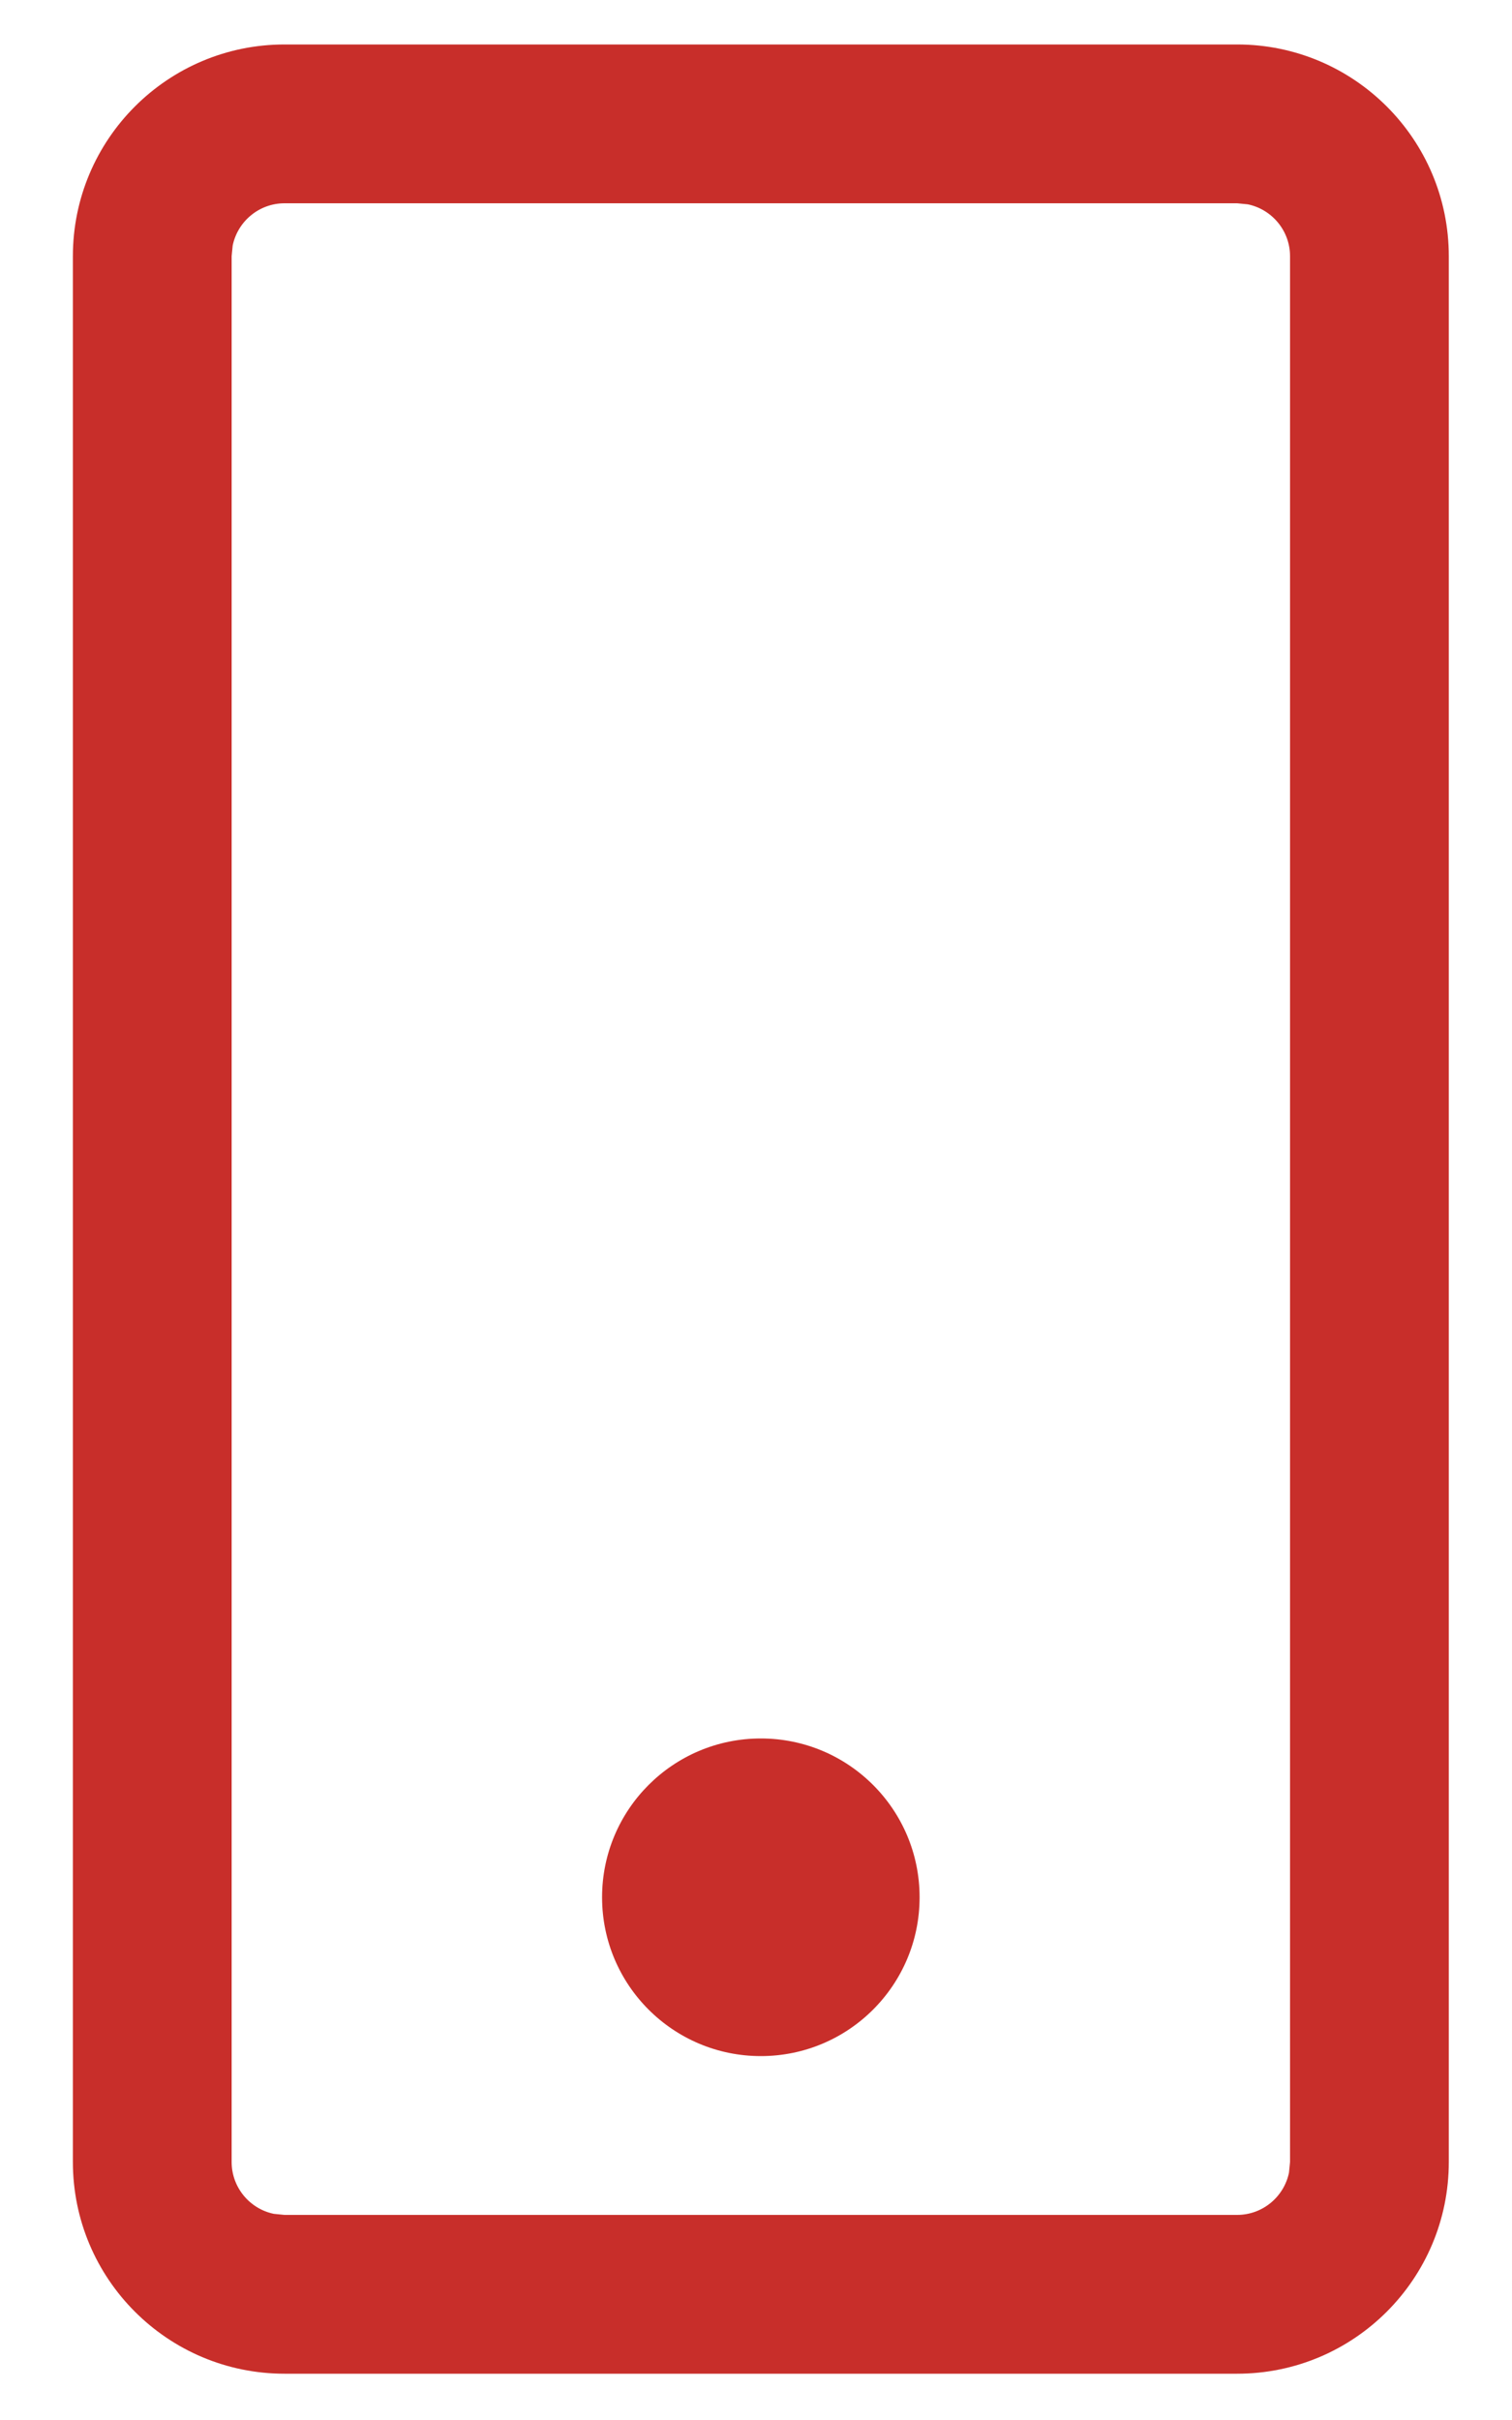
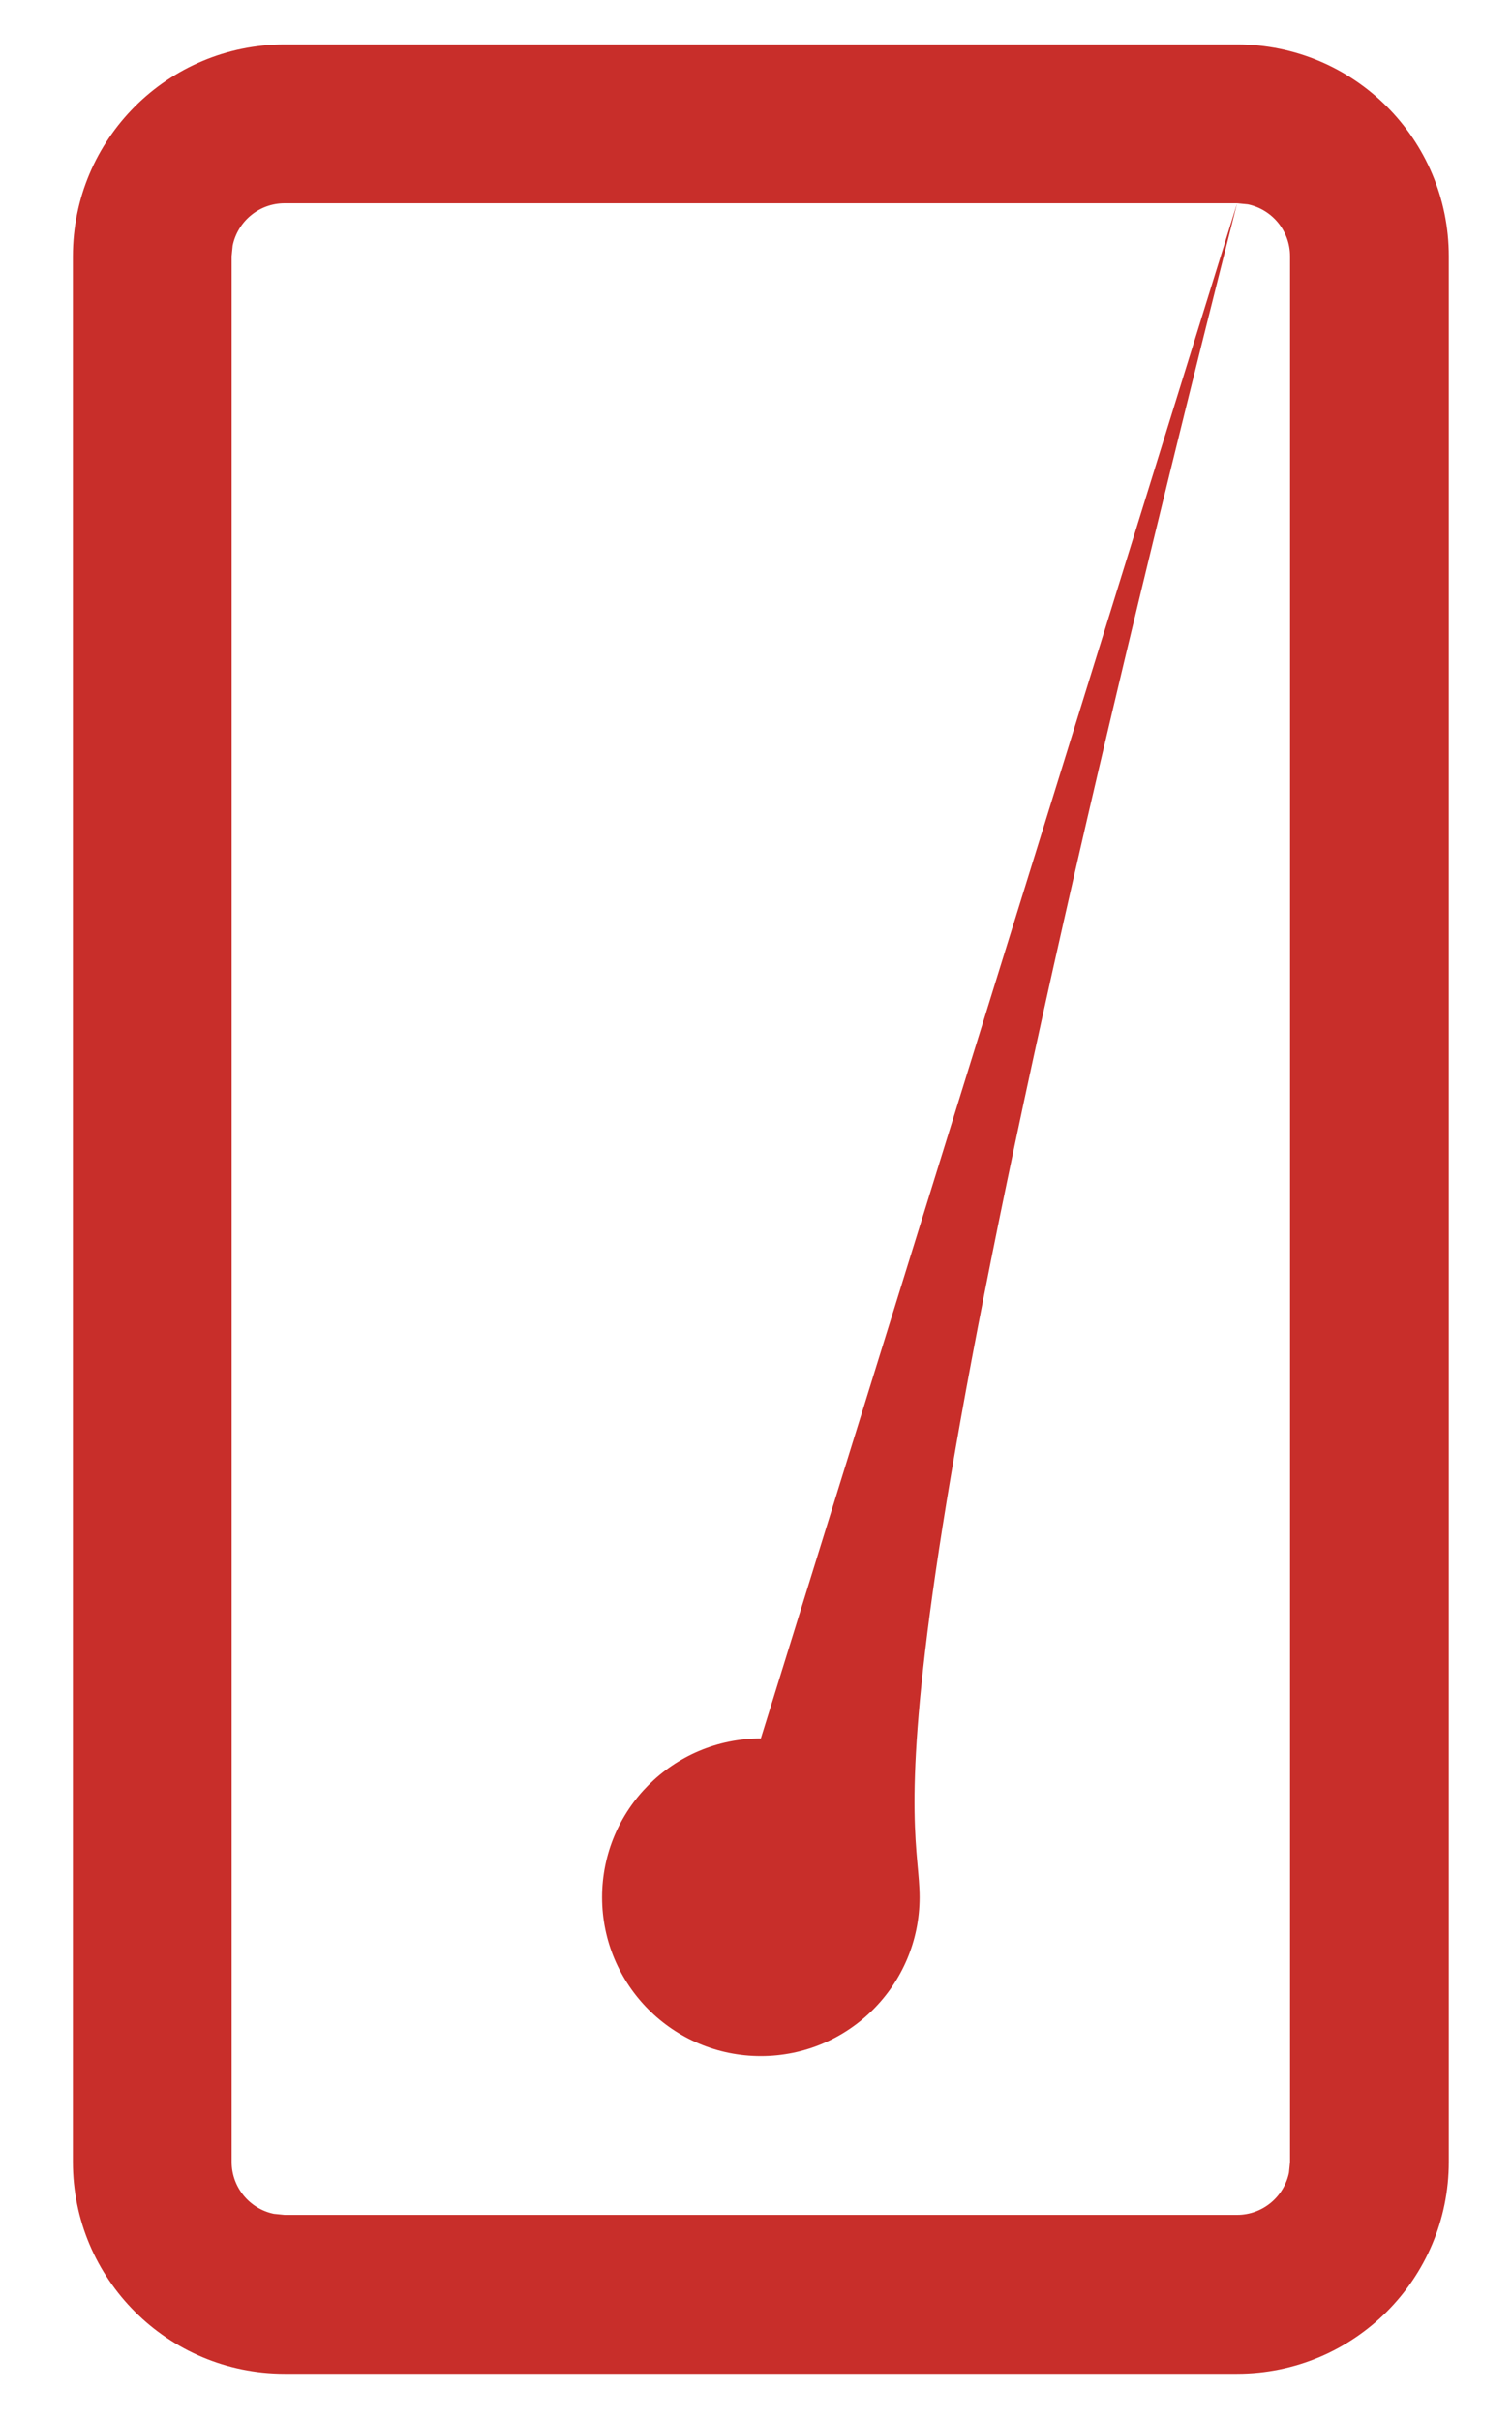
<svg xmlns="http://www.w3.org/2000/svg" width="10px" height="16px" viewBox="0 0 10 16" version="1.1">
  <title>telem</title>
  <g id="Page-1" stroke="none" stroke-width="1" fill="none" fill-rule="evenodd">
    <g id="Home_MSA" transform="translate(-488, -1582)" fill="#C82E2A" fill-rule="nonzero">
      <g id="Group-7" transform="translate(445, 1502.294)">
        <g id="telem" transform="translate(19.482, 80)">
-           <path d="M31.7,9.05941988e-14 C32.473,9.05941988e-14 33.1,0.627 33.1,1.4 L33.1,14 C33.1,14.773 32.473,15.4 31.7,15.4 L25.4,15.4 C24.627,15.4 24,14.773 24,14 L24,1.4 C24,0.627 24.627,9.05941988e-14 25.4,9.05941988e-14 L31.7,9.05941988e-14 Z M31.7,1.05 L25.4,1.05 C25.231,1.05 25.09,1.17 25.057,1.329 L25.05,1.4 L25.05,14 C25.05,14.169 25.17,14.31 25.329,14.343 L25.4,14.35 L31.7,14.35 C31.869,14.35 32.01,14.23 32.043,14.071 L32.05,14 L32.05,1.4 C32.05,1.231 31.93,1.09 31.771,1.057 L31.7,1.05 Z M28.55,11.2 C29.13,11.2 29.6,11.67 29.6,12.25 C29.6,12.83 29.13,13.3 28.55,13.3 C27.97,13.3 27.5,12.83 27.5,12.25 C27.5,11.67 27.97,11.2 28.55,11.2 Z" />
+           <path d="M31.7,9.05941988e-14 C32.473,9.05941988e-14 33.1,0.627 33.1,1.4 L33.1,14 C33.1,14.773 32.473,15.4 31.7,15.4 L25.4,15.4 C24.627,15.4 24,14.773 24,14 L24,1.4 C24,0.627 24.627,9.05941988e-14 25.4,9.05941988e-14 L31.7,9.05941988e-14 Z M31.7,1.05 L25.4,1.05 C25.231,1.05 25.09,1.17 25.057,1.329 L25.05,1.4 L25.05,14 C25.05,14.169 25.17,14.31 25.329,14.343 L25.4,14.35 L31.7,14.35 C31.869,14.35 32.01,14.23 32.043,14.071 L32.05,14 L32.05,1.4 C32.05,1.231 31.93,1.09 31.771,1.057 L31.7,1.05 Z C29.13,11.2 29.6,11.67 29.6,12.25 C29.6,12.83 29.13,13.3 28.55,13.3 C27.97,13.3 27.5,12.83 27.5,12.25 C27.5,11.67 27.97,11.2 28.55,11.2 Z" />
        </g>
      </g>
    </g>
  </g>
</svg>